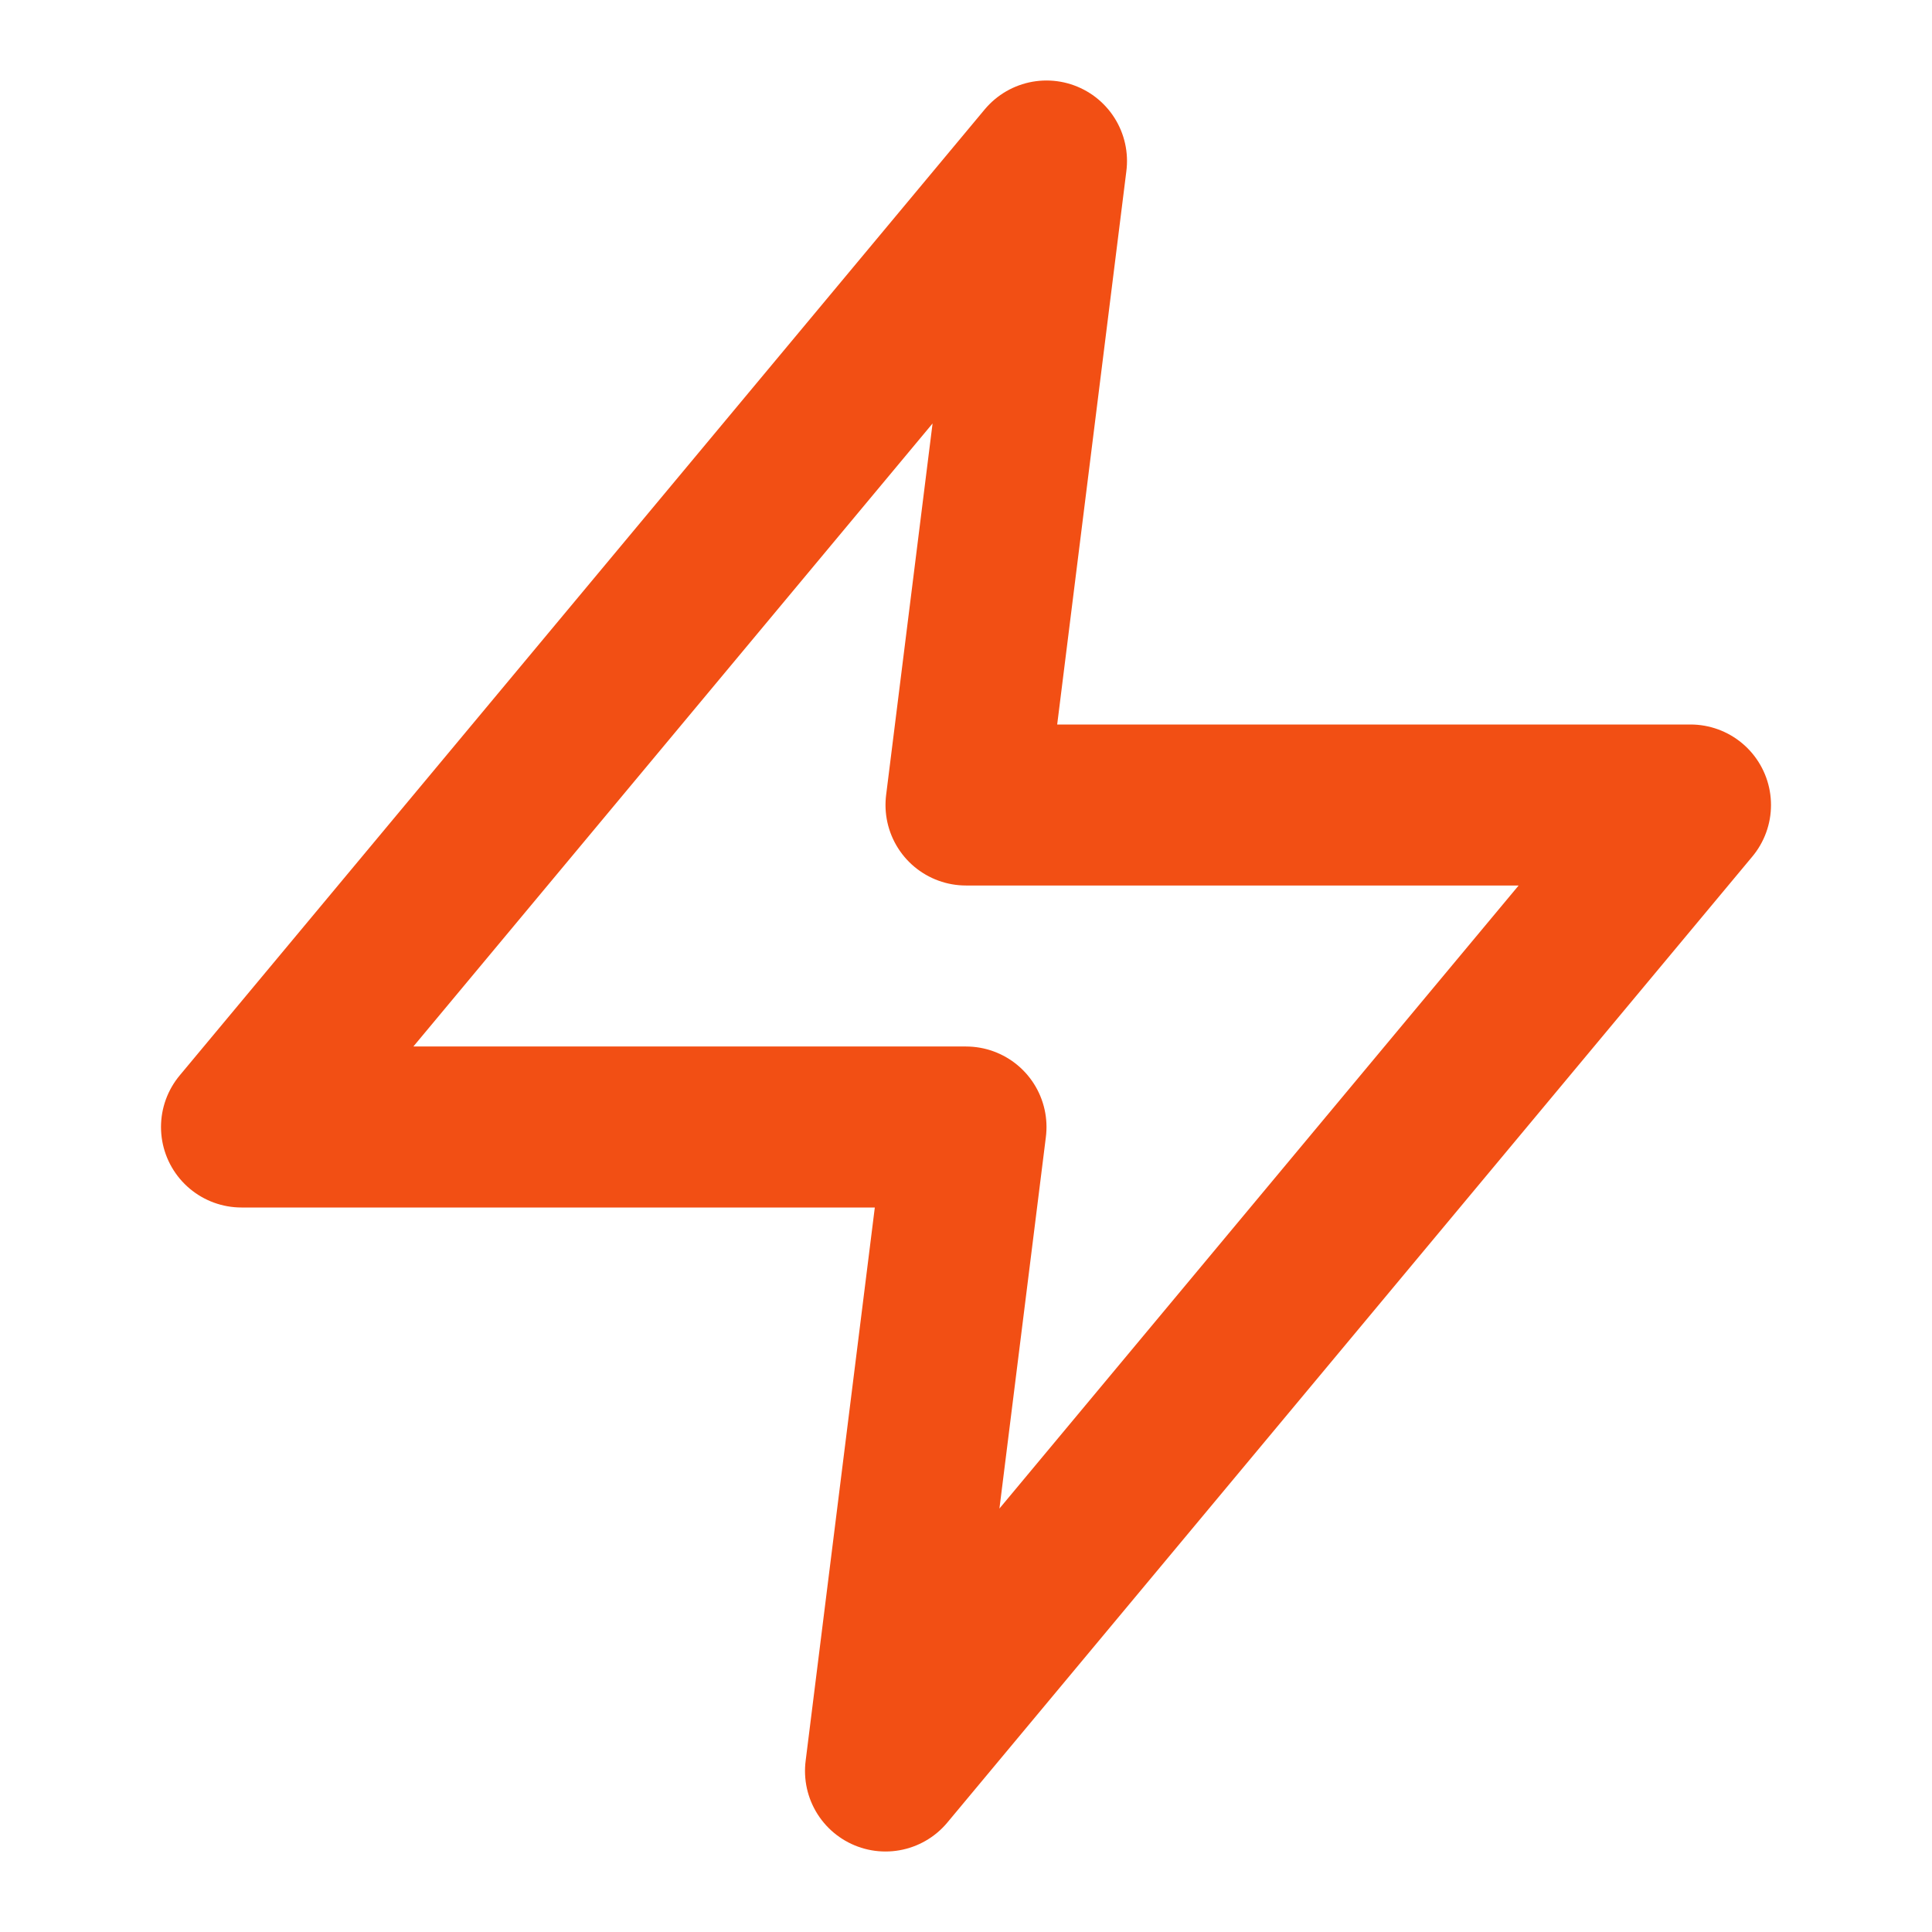
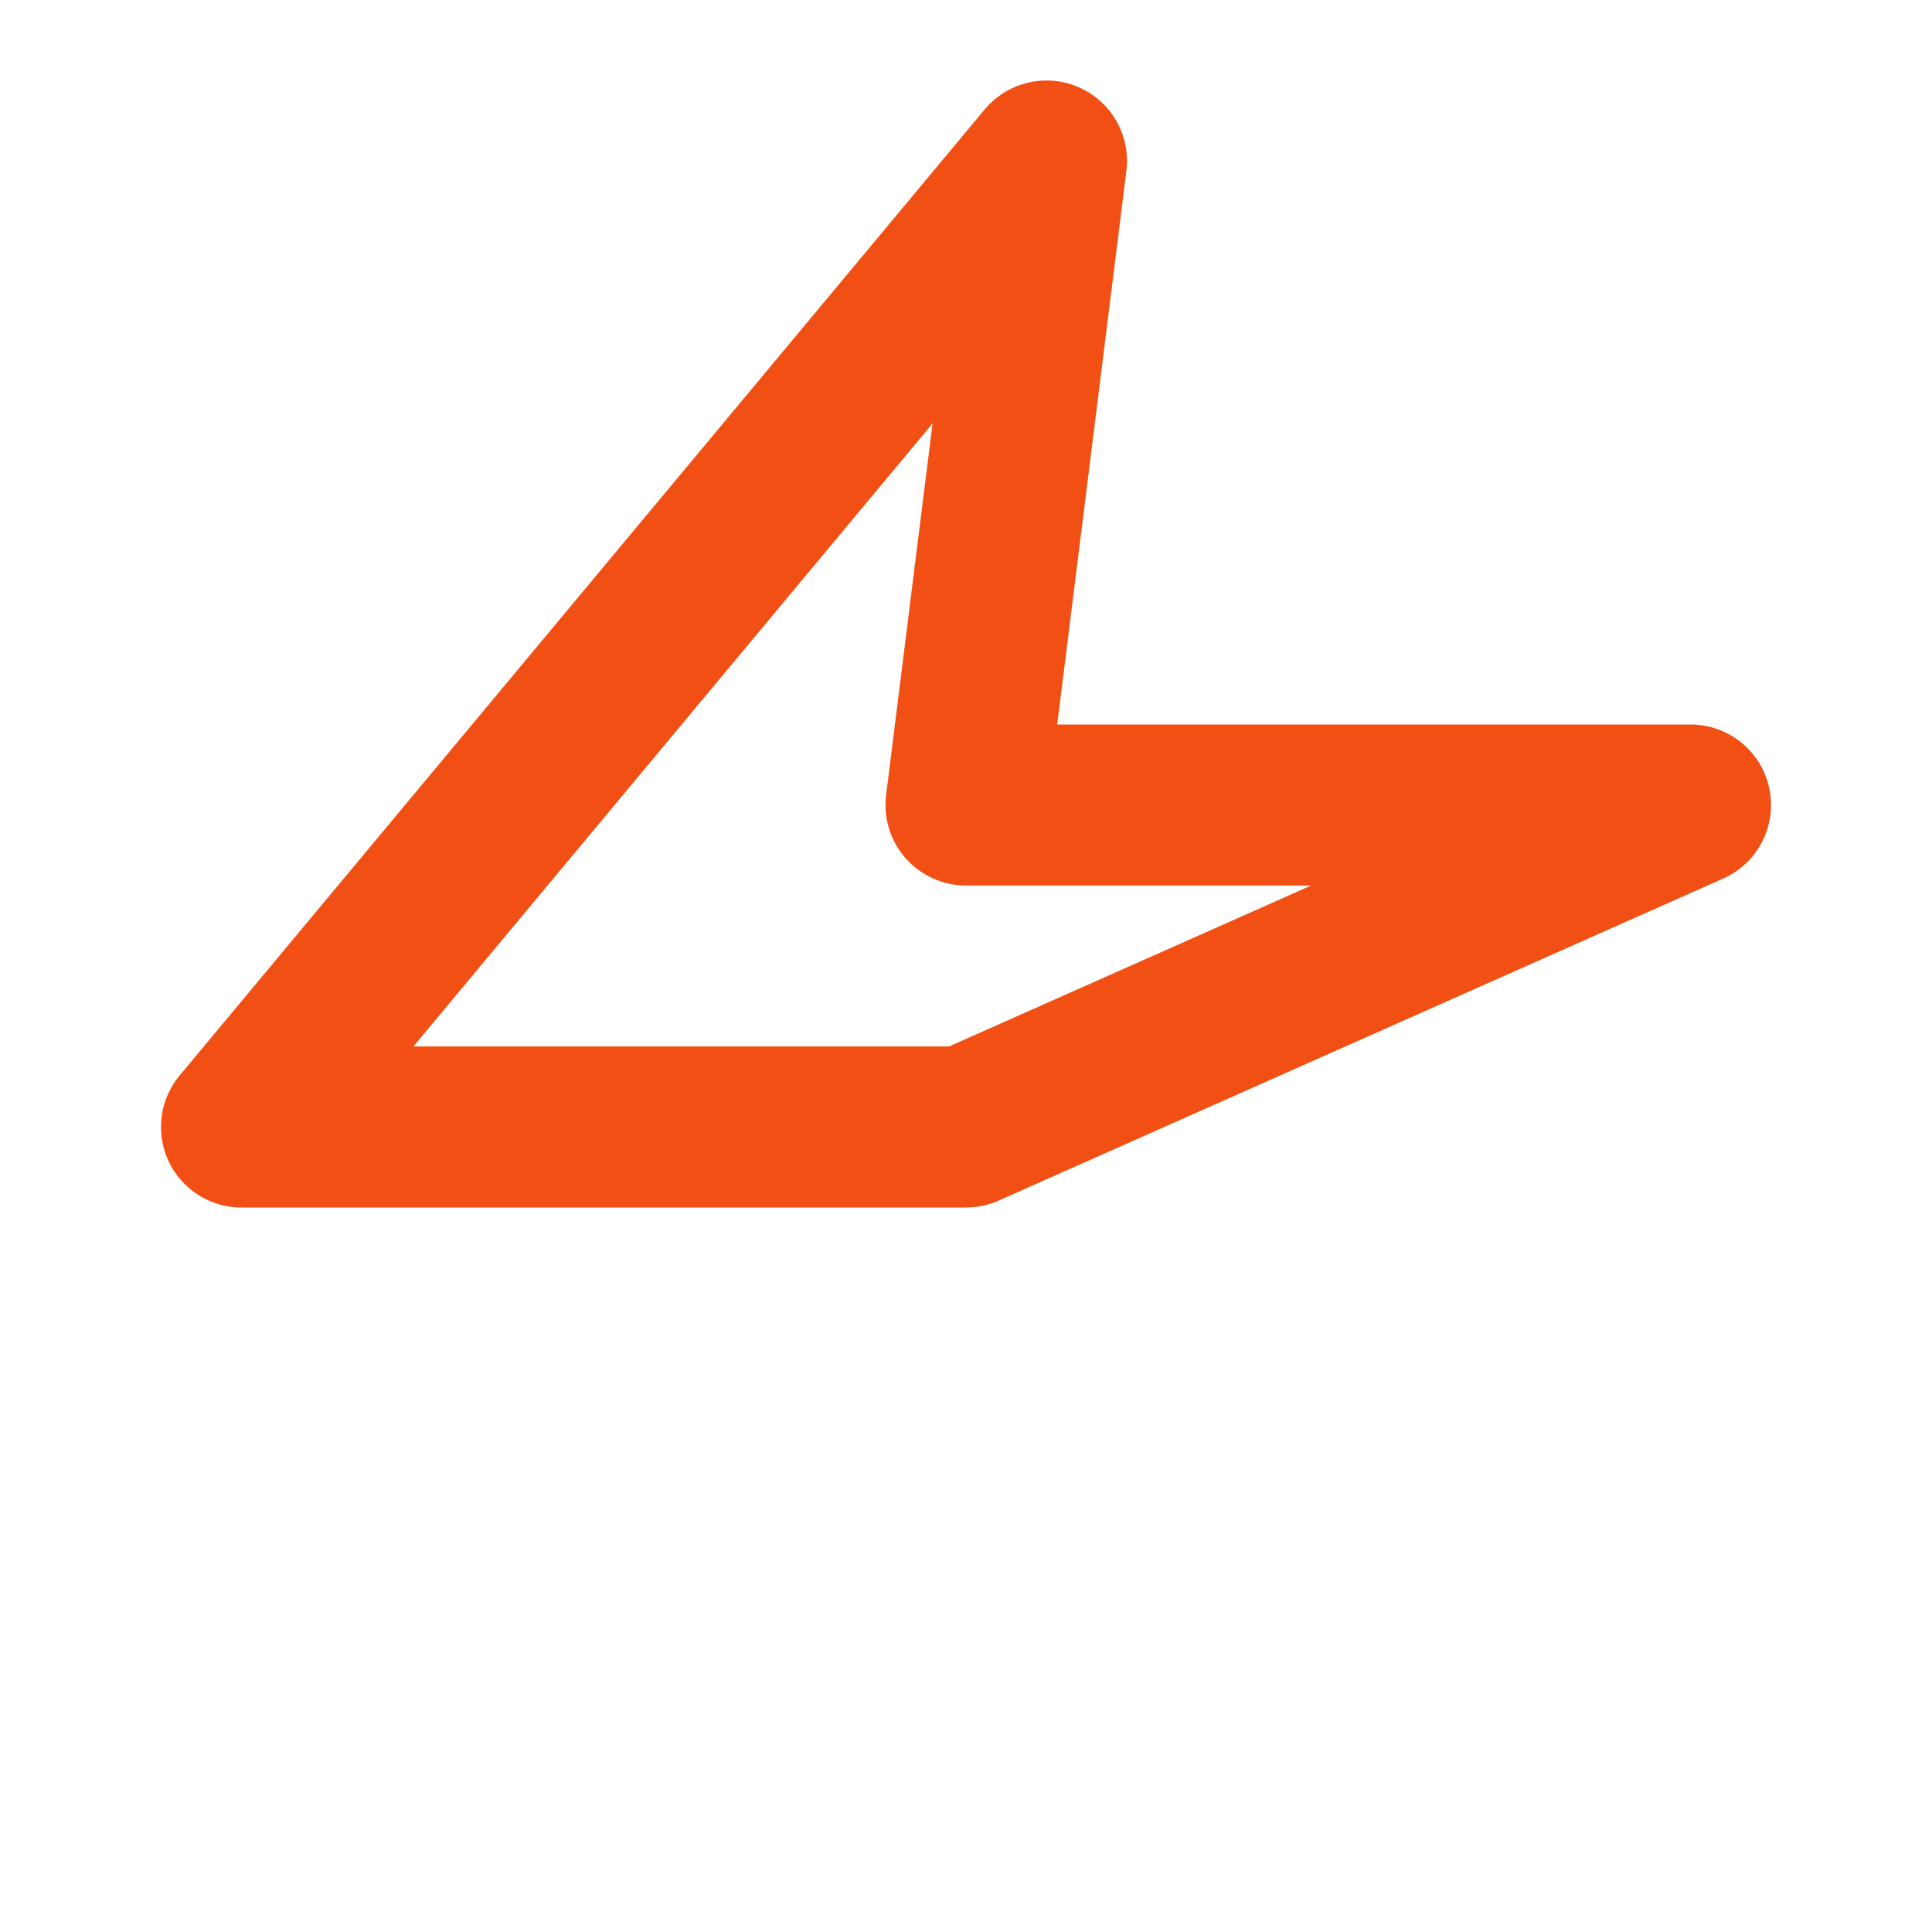
<svg xmlns="http://www.w3.org/2000/svg" width="24" height="24" viewBox="0 0 24 24" fill="none">
-   <path d="M13 2L3 14H12L11 22L21 10H12L13 2Z" stroke="#F24F14" stroke-width="2" stroke-linecap="round" stroke-linejoin="round" />
+   <path d="M13 2L3 14H12L21 10H12L13 2Z" stroke="#F24F14" stroke-width="2" stroke-linecap="round" stroke-linejoin="round" />
</svg>